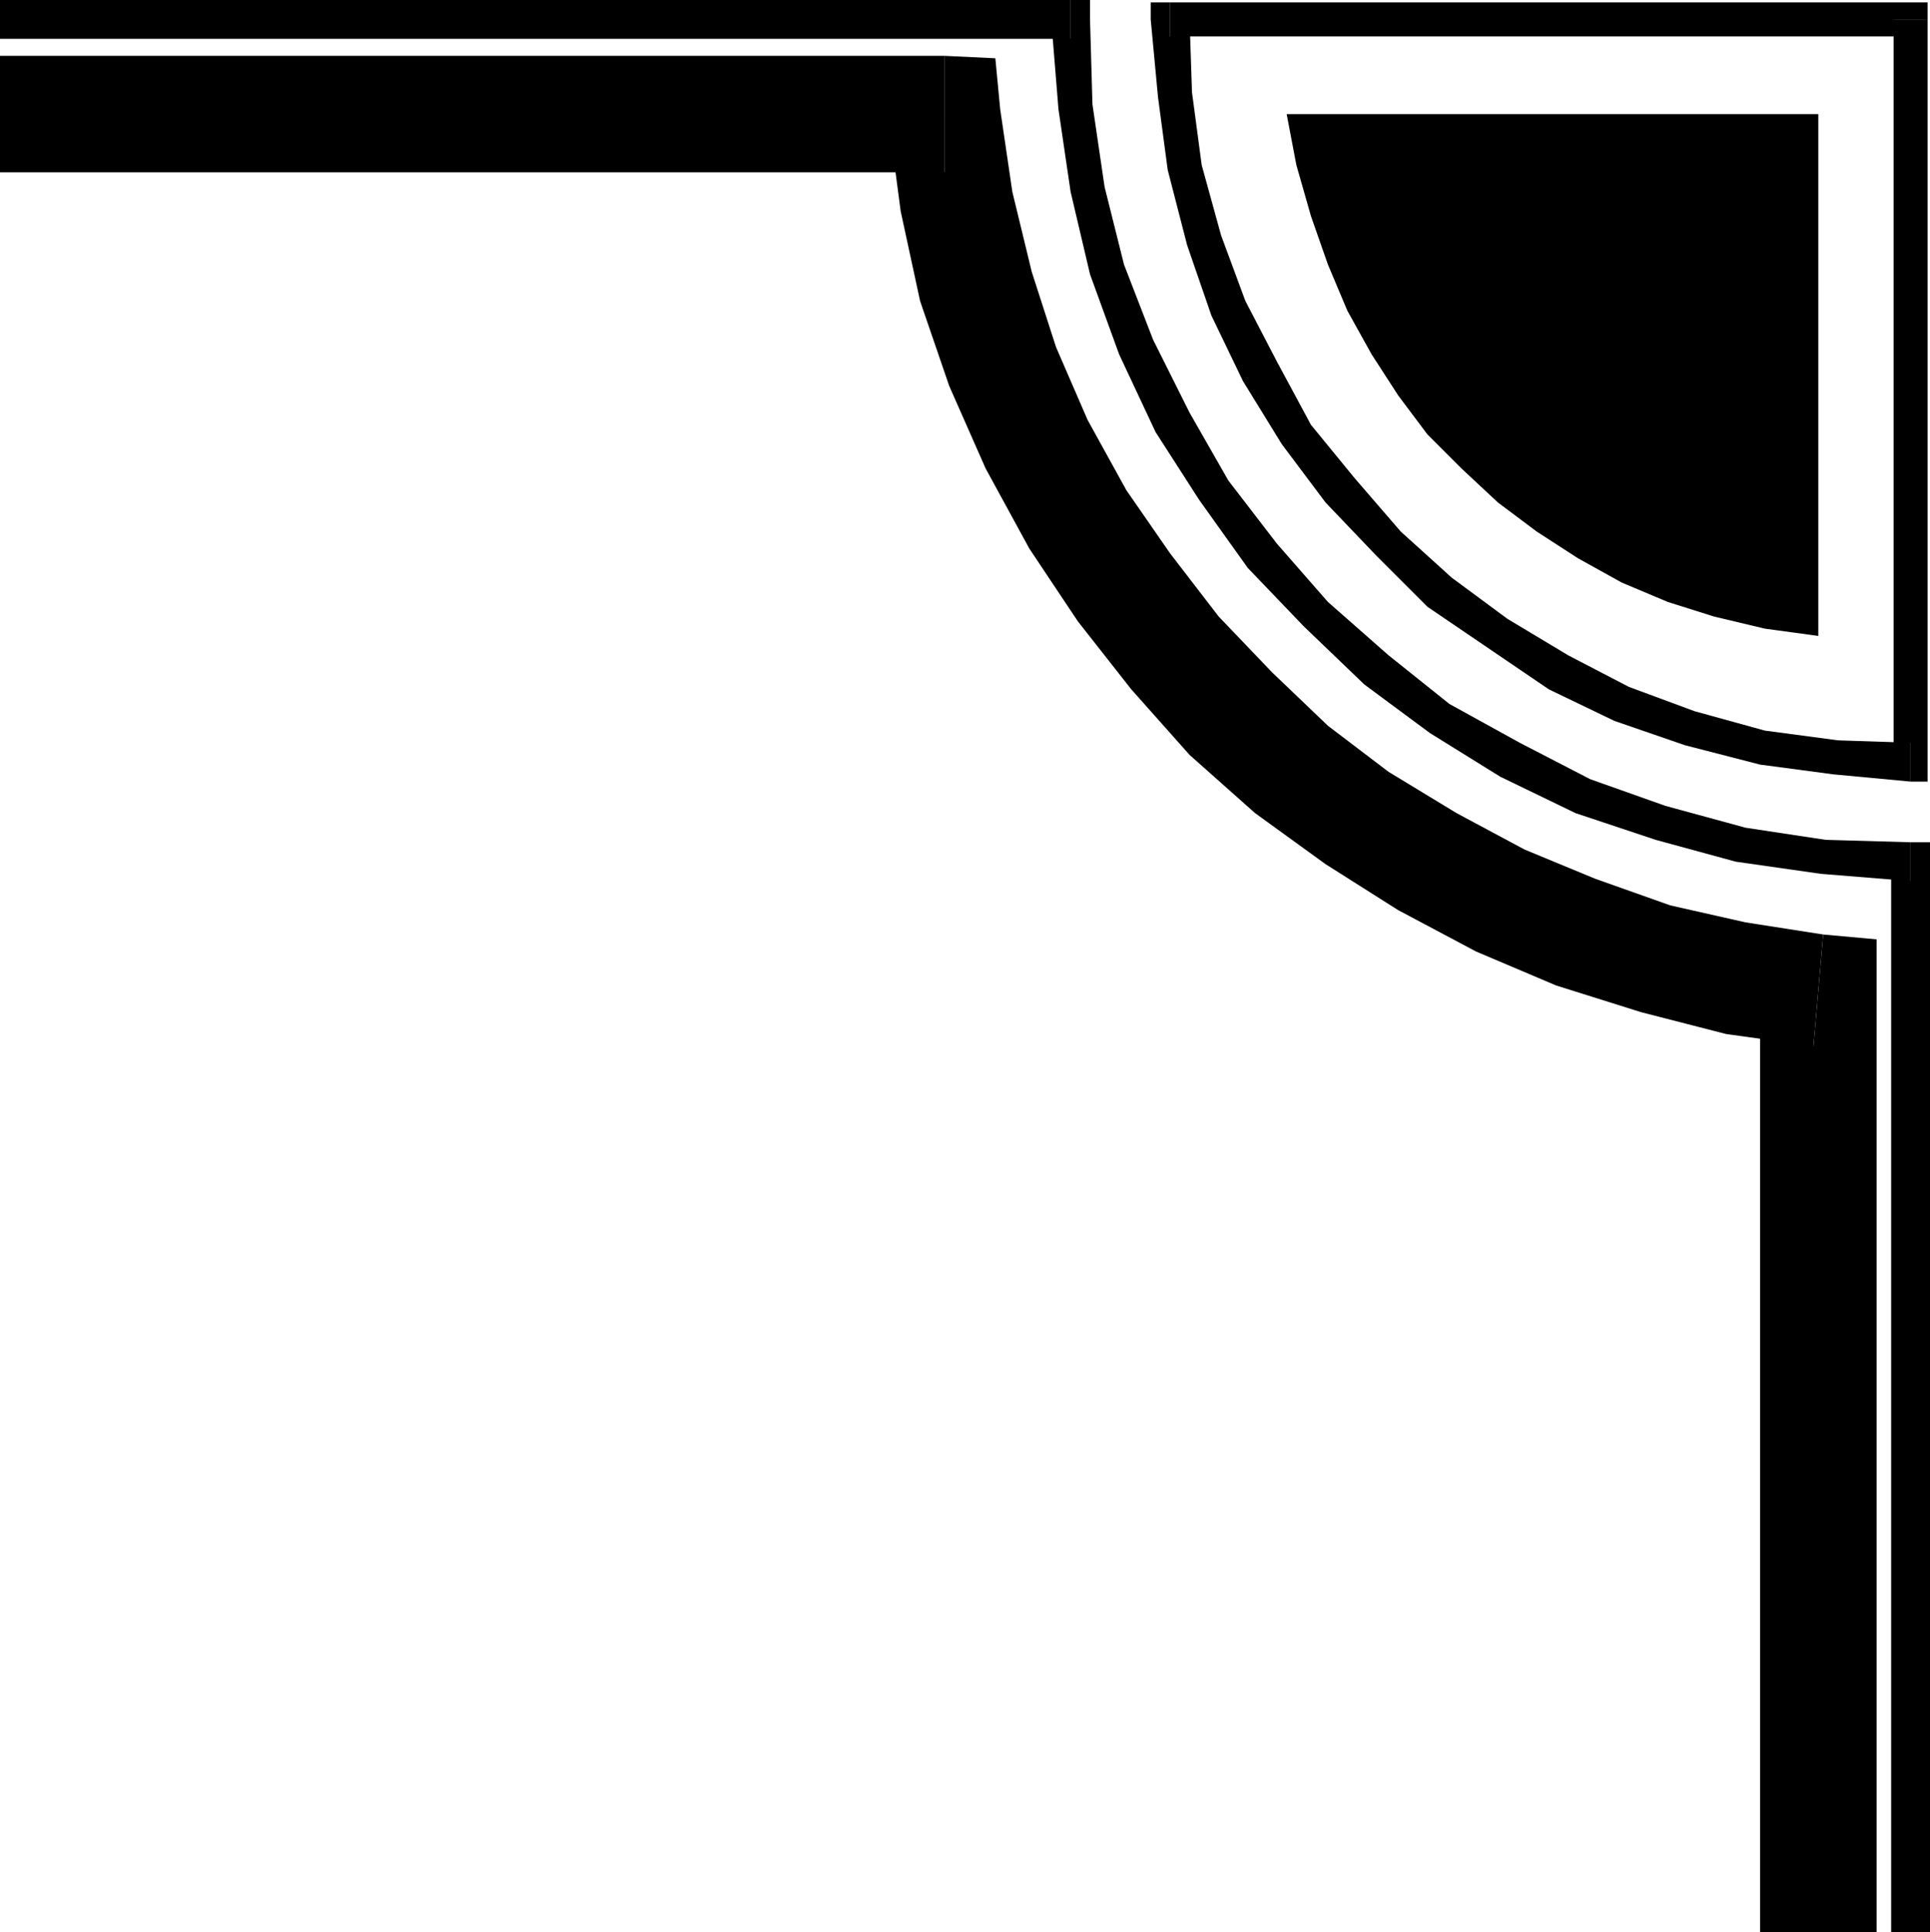
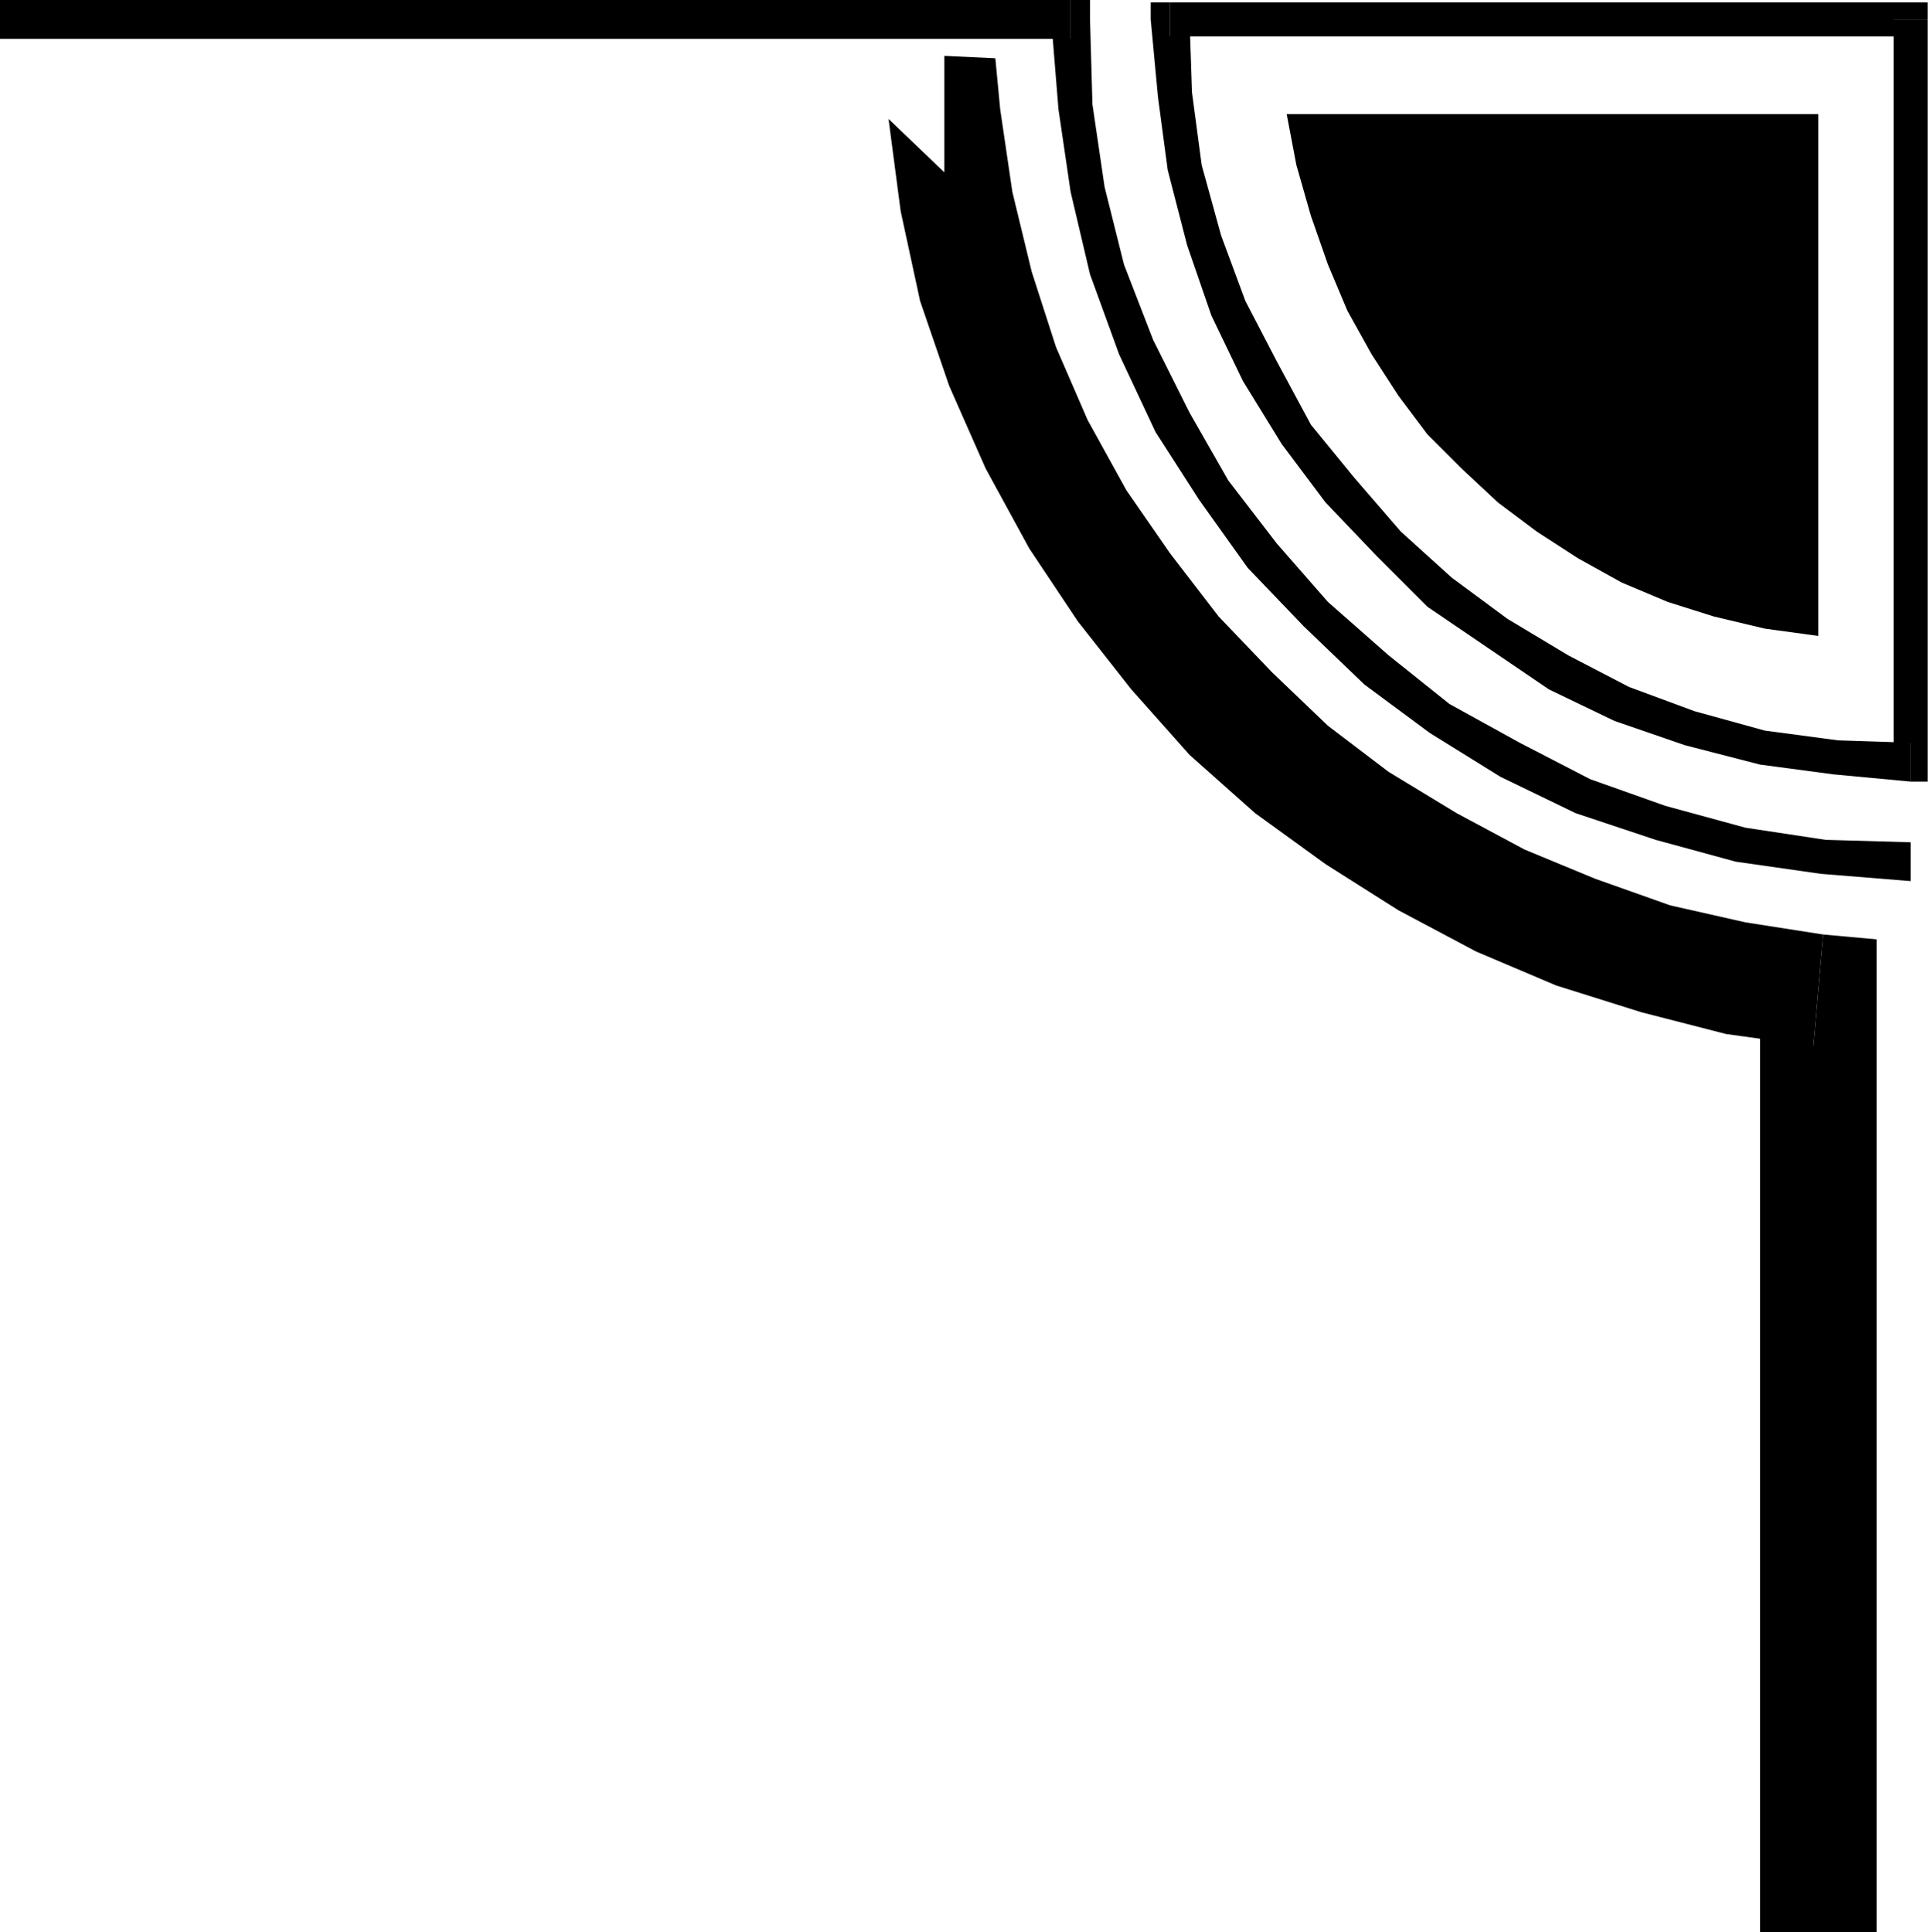
<svg xmlns="http://www.w3.org/2000/svg" width="76.32" height="76.416" fill-rule="evenodd" stroke-linecap="round" preserveAspectRatio="none" viewBox="0 0 795 796">
  <style>.pen1{stroke:none}.brush2{fill:#000}</style>
  <path fill-rule="nonzero" d="m794 8-7-7H482v14h305l-7-7h14V1h-7z" class="pen1 brush2" />
  <path fill-rule="nonzero" d="m787 322 7-8V8h-14v306l7-8v16h7v-8z" class="pen1 brush2" />
  <path fill-rule="nonzero" d="m482 1-8 7 3 32 4 30 8 31 10 29 13 27 16 26 18 24 21 22 21 21 25 17 25 17 27 13 29 10 31 8 30 4 32 3v-16l-30-1-30-4-29-8-27-10-25-13-25-15-23-17-21-19-19-22-18-22-14-26-13-25-10-27-8-29-4-30-1-30-8 7V1h-8v7zm265 430-22-23v388h48V408l-22-23 22 23v-21l-22-2z" class="pen1 brush2" />
  <path fill-rule="nonzero" d="m389 71-23-22 5 38 8 37 12 35 15 34 18 33 20 30 22 28 24 27 27 24 29 21 30 19 32 17 33 14 35 11 35 9 36 5 4-46-32-5-31-7-31-11-29-12-28-15-28-17-25-19-23-22-22-23-20-26-18-26-16-29-13-30-10-31-8-33-5-34-23-22 23 22-2-21-21-1z" class="pen1 brush2" />
-   <path fill-rule="nonzero" d="M0 47v24h389V23H0v24zm787 316-8-8v441h16V355l-8-8 8 8v-8h-8z" class="pen1 brush2" />
  <path fill-rule="nonzero" d="m441 16-8-8 3 37 5 34 8 34 12 33 15 32 18 28 20 28 23 24 25 24 27 20 29 18 31 15 33 11 33 9 35 5 37 3v-16l-35-1-33-5-33-9-31-11-29-15-29-16-25-20-25-22-21-24-20-26-16-28-15-30-12-31-8-32-5-34-1-35-8-8 8 8V0h-8z" class="pen1 brush2" />
  <path fill-rule="nonzero" d="M0 8v8h441V0H0v8z" class="pen1 brush2" />
  <path d="M530 47h219v215l-22-3-21-5-19-6-19-8-18-10-17-11-16-12-15-14-14-14-12-16-11-17-10-18-8-19-7-20-6-21-4-21z" class="pen1 brush2" />
</svg>